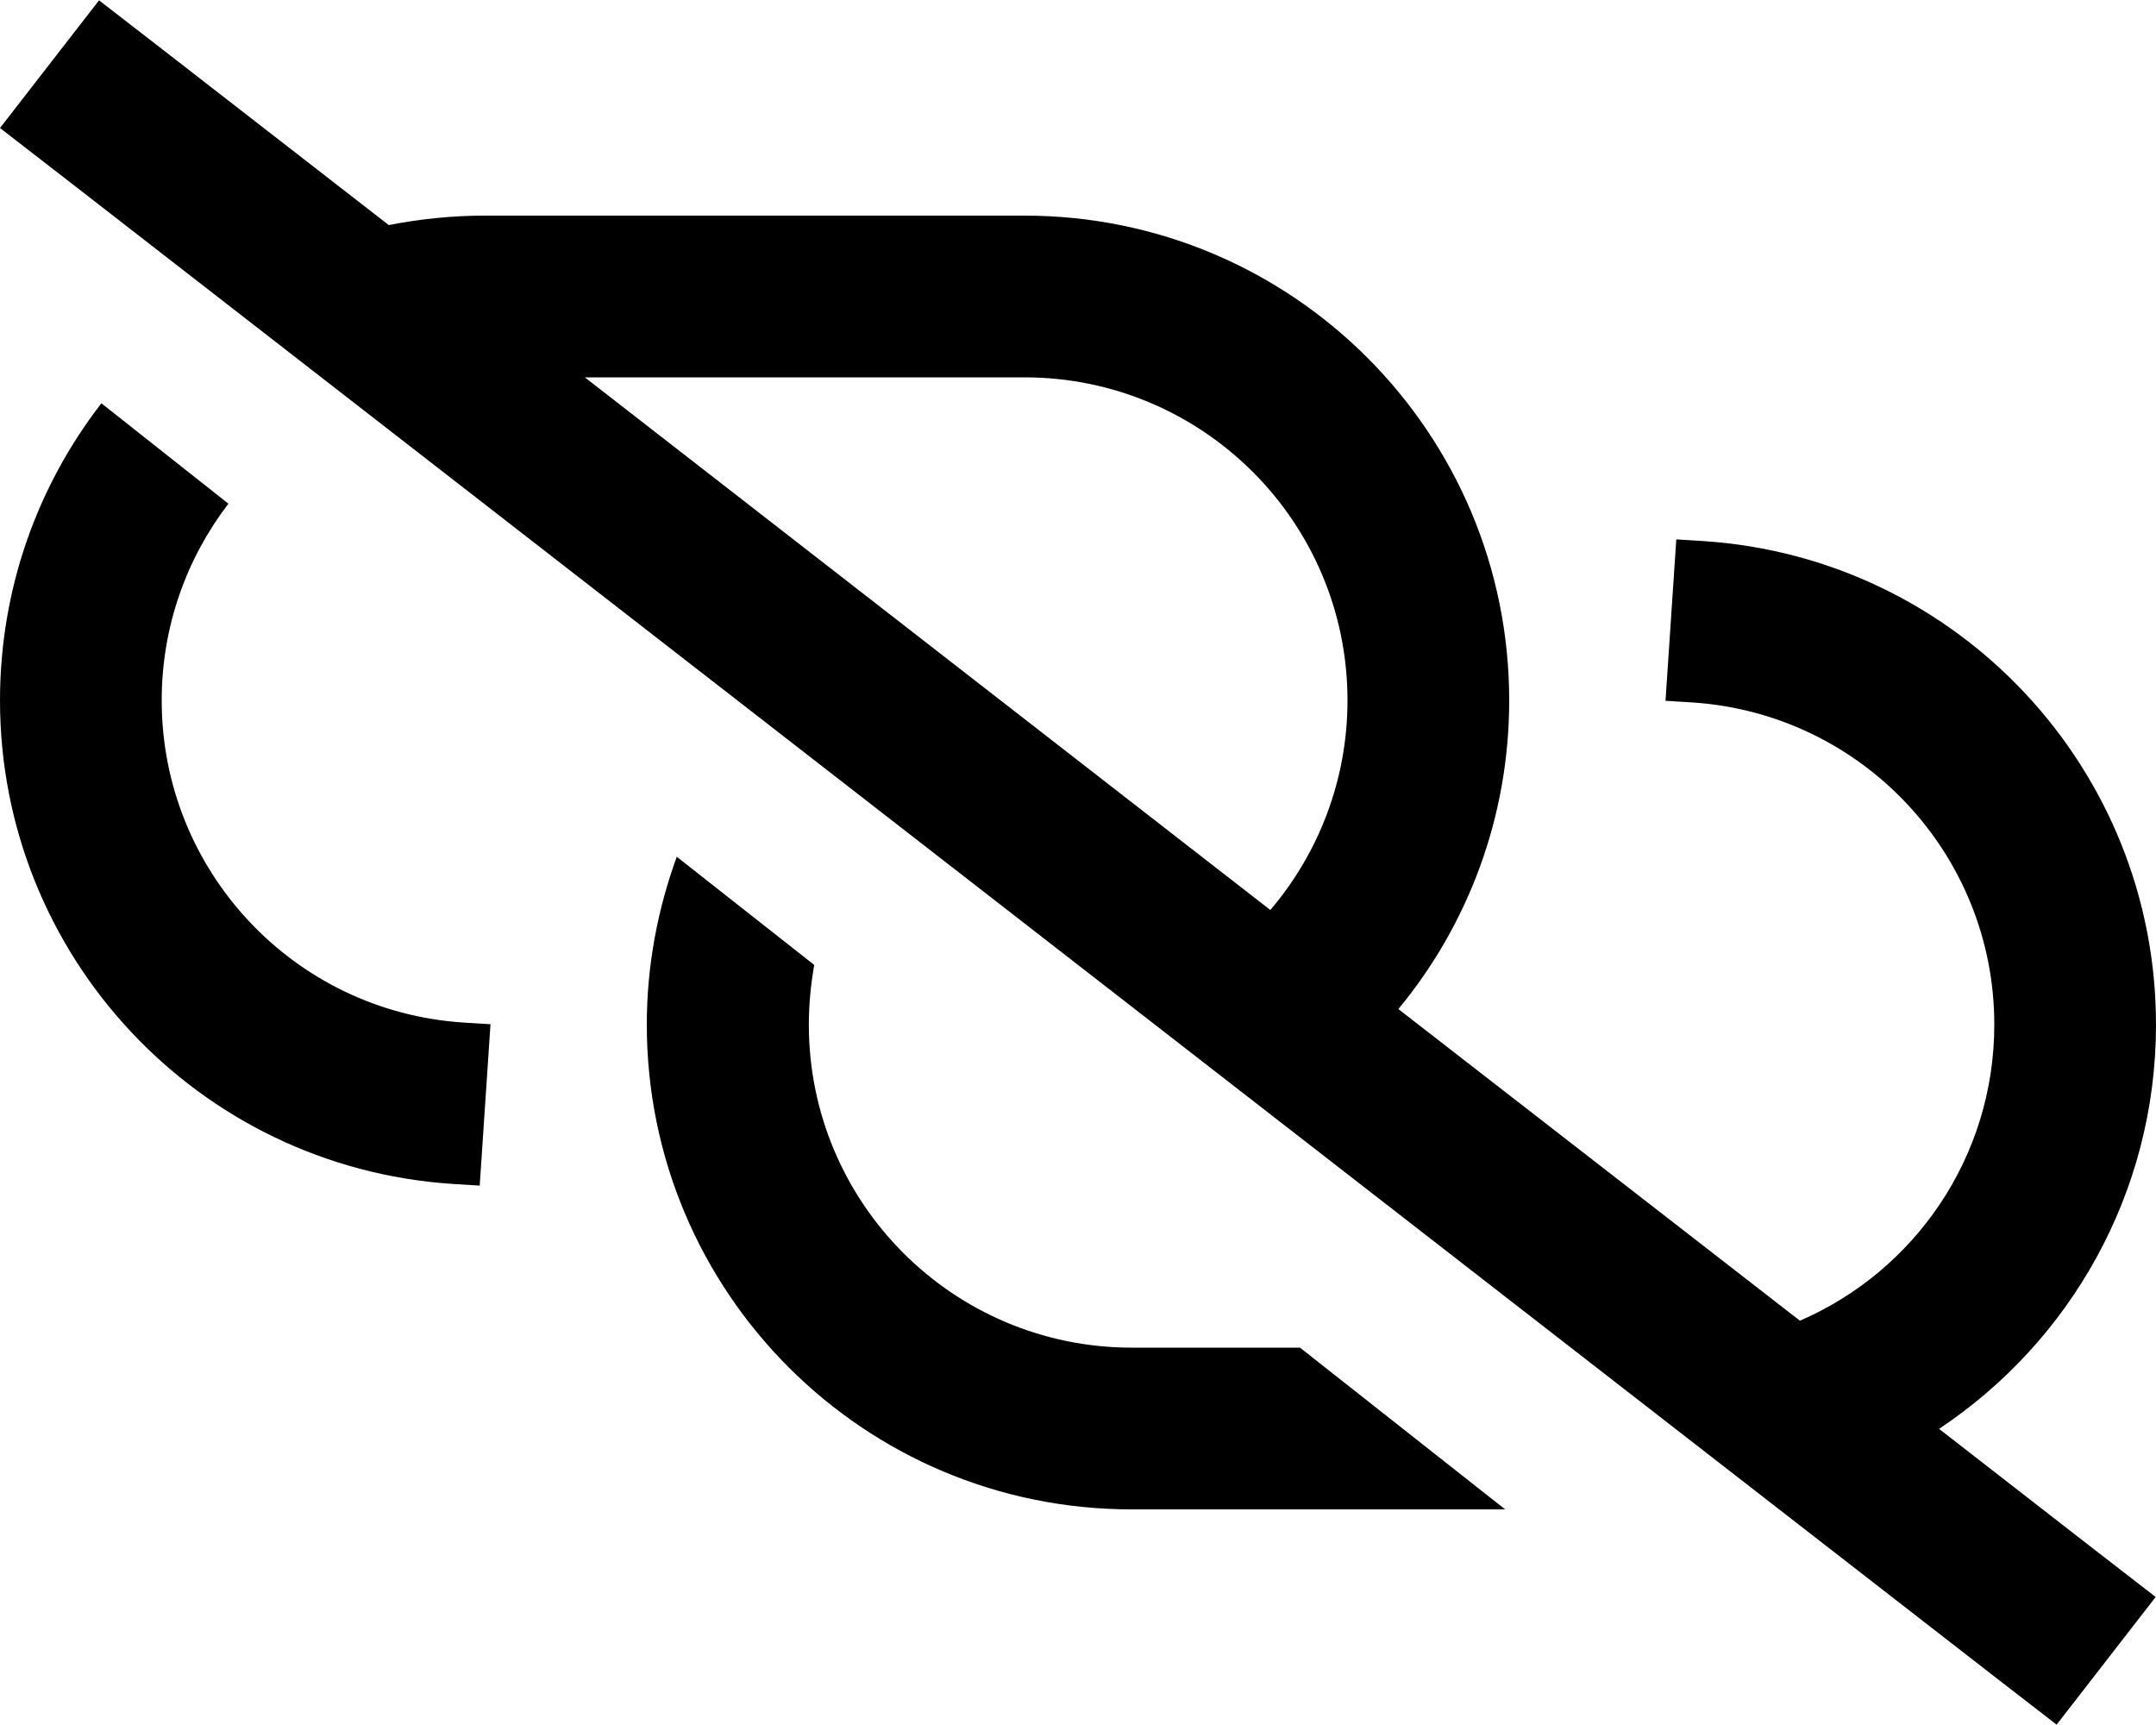
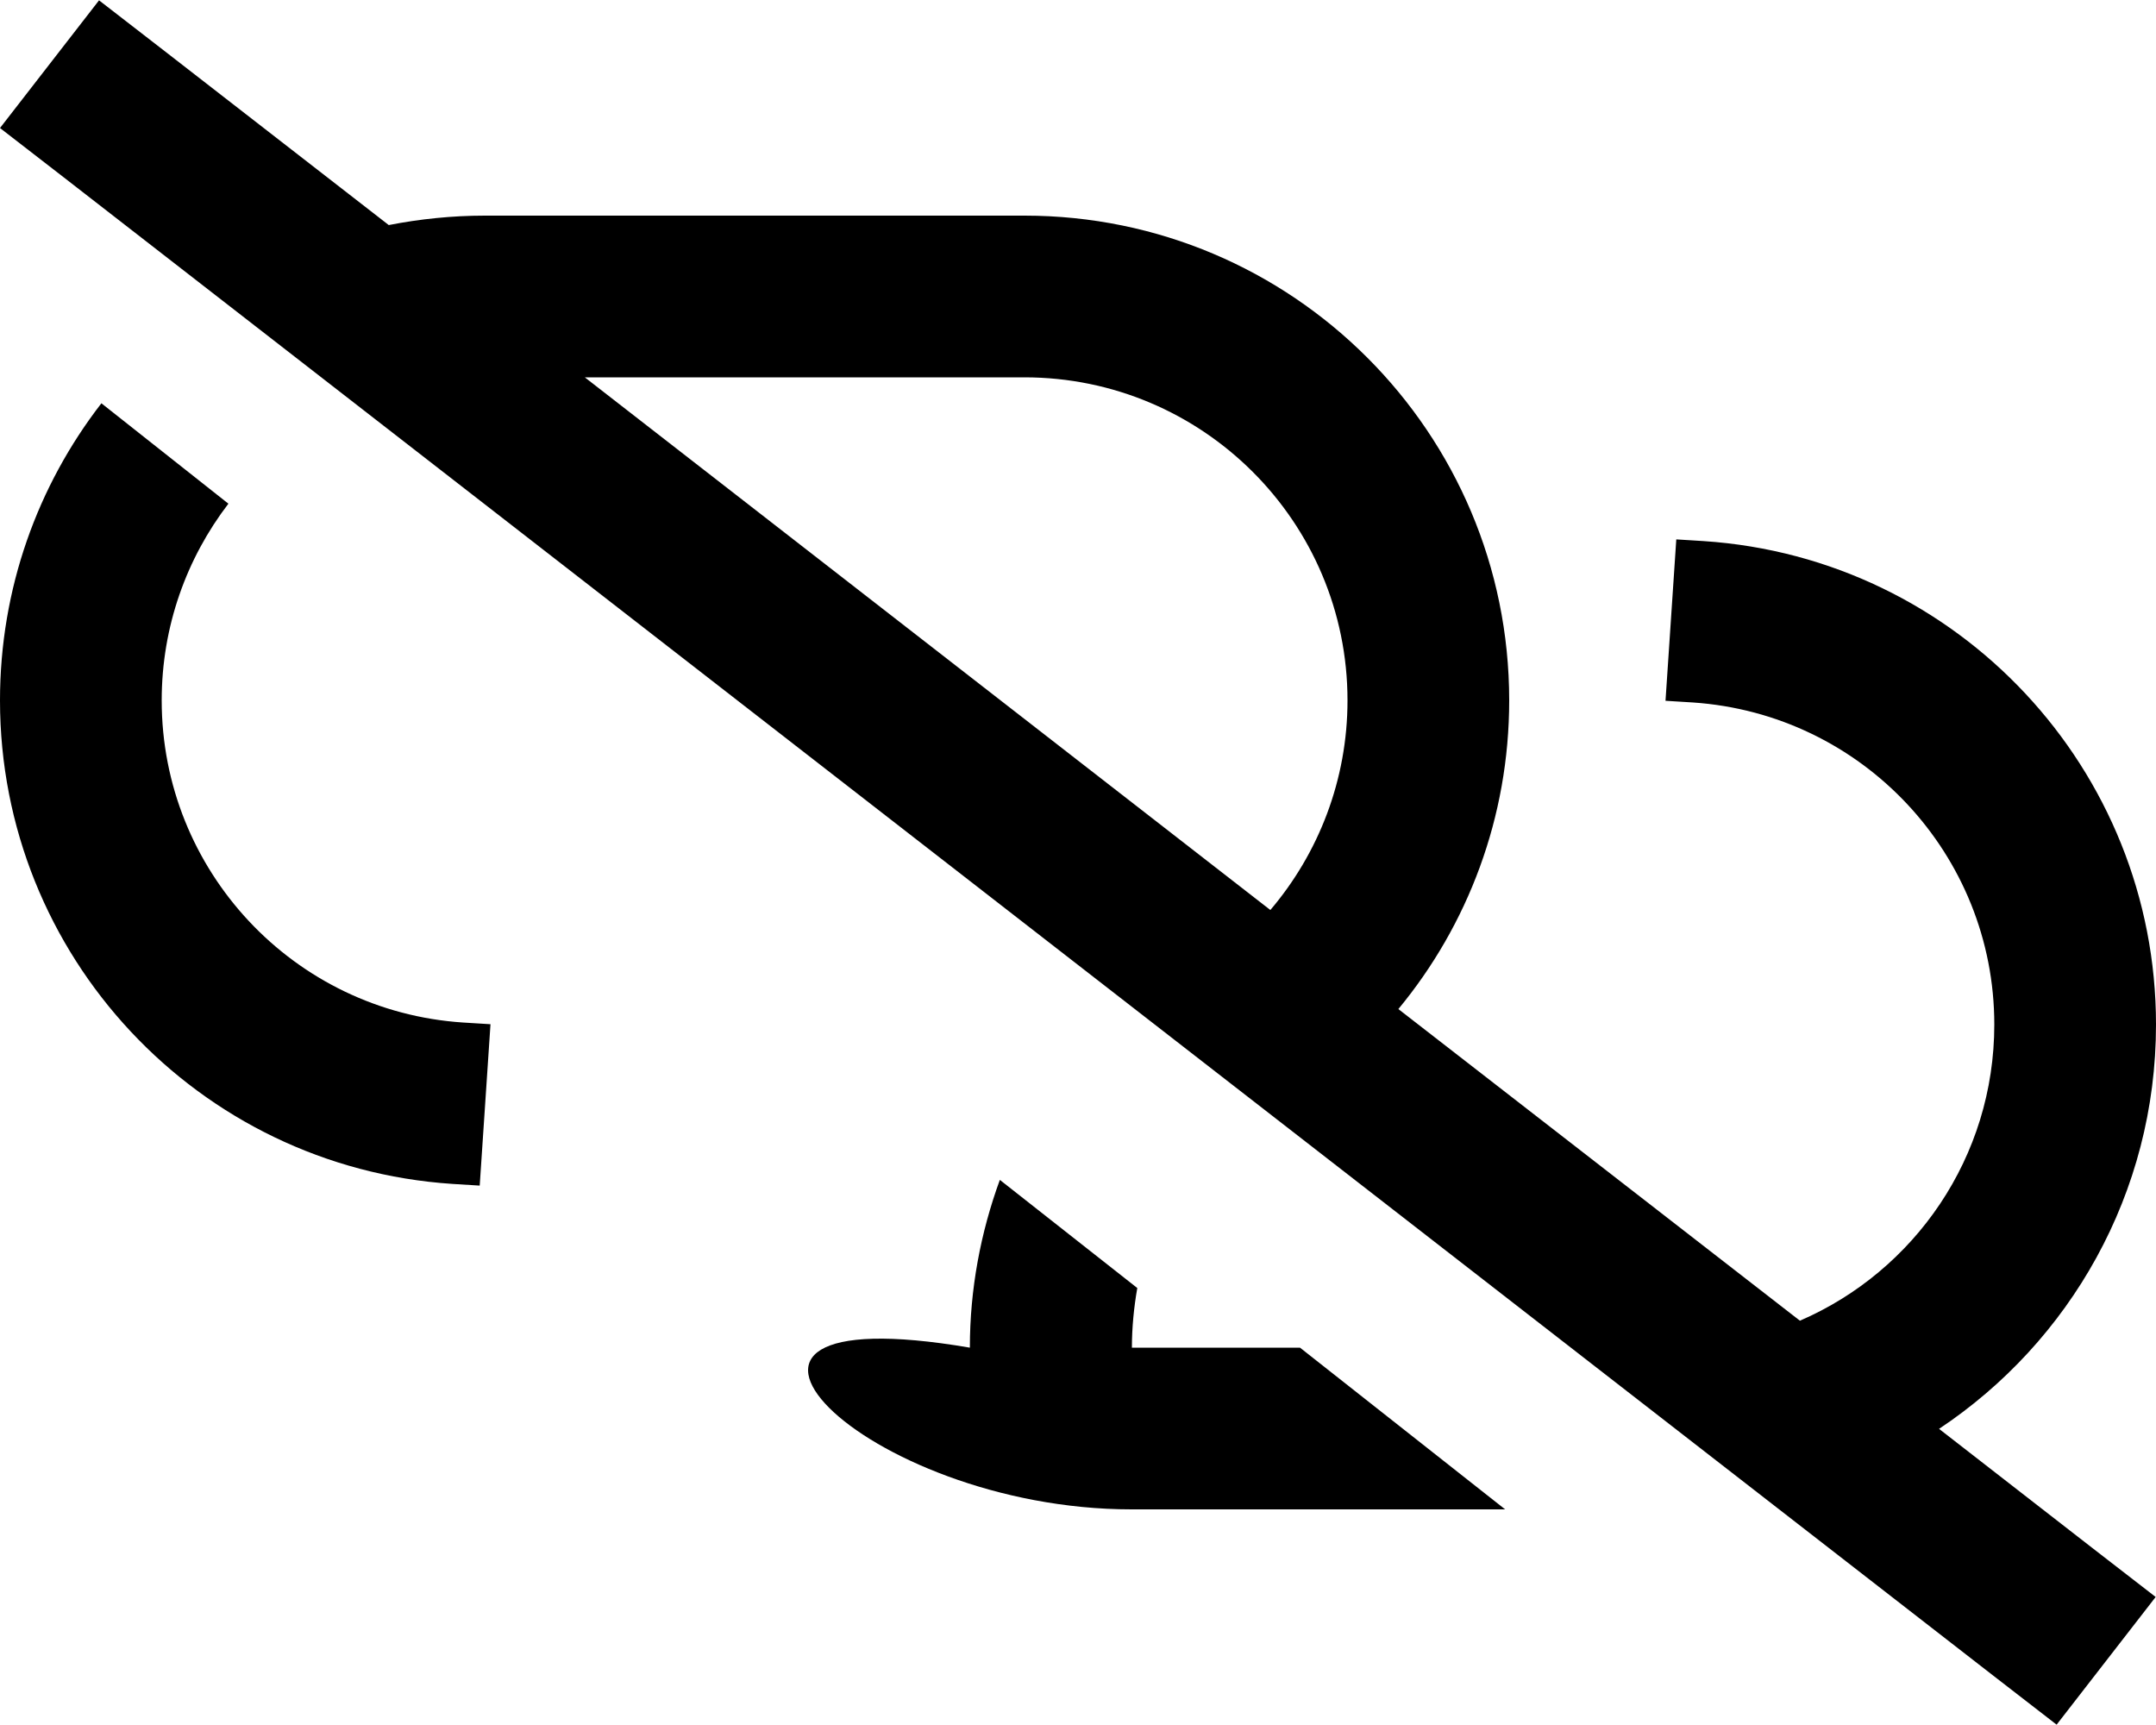
<svg xmlns="http://www.w3.org/2000/svg" viewBox="0 0 640 512">
-   <path d="M48.4 14.8L29.4 .1 0 38 19 52.7 591.5 497.2l19 14.7L639.9 474l-19-14.7-45.3-35.2c38.8-25.8 64.4-69.9 64.4-120c0-75.7-58.7-138.5-134.3-143.5l-8.1-.5-3.2 47.9 8.1 .5c50.4 3.4 89.5 45.2 89.5 95.6c0 39.4-23.7 73.2-57.7 87.9L415.1 299.5c20.6-24.9 32.9-56.9 32.9-91.6C448 128.4 383.6 64 304.1 64L143.9 64c-9.7 0-19.3 1-28.5 2.8l-67-52zM173.6 112l130.5 0c52.9 0 95.9 42.9 95.9 95.9c0 23.6-8.6 45.4-22.9 62.2L173.6 112zM446.8 448l-60.9-48-49.9 0c-53 0-95.9-42.9-95.9-95.9c0-6 .6-12 1.6-17.7l-40.8-32.1c-5.7 15.6-8.9 32.4-8.9 49.8C192 383.6 256.4 448 335.9 448l110.9 0zM30.1 119.7C11.2 144.1 0 174.7 0 207.9c0 75.7 58.7 138.5 134.3 143.5l8.1 .5 3.2-47.9-8.1-.5C87.1 300.2 48 258.3 48 207.9c0-22 7.4-42.2 19.8-58.4L30.1 119.7z" />
+   <path d="M48.4 14.8L29.4 .1 0 38 19 52.7 591.5 497.2l19 14.7L639.9 474l-19-14.7-45.3-35.2c38.8-25.8 64.4-69.9 64.4-120c0-75.7-58.7-138.5-134.3-143.5l-8.1-.5-3.2 47.9 8.1 .5c50.4 3.4 89.5 45.2 89.5 95.6c0 39.4-23.7 73.2-57.7 87.9L415.1 299.5c20.6-24.9 32.9-56.9 32.9-91.6C448 128.4 383.6 64 304.1 64L143.9 64c-9.7 0-19.3 1-28.5 2.8l-67-52zM173.6 112l130.5 0c52.9 0 95.9 42.9 95.9 95.9c0 23.6-8.6 45.4-22.9 62.2L173.6 112zM446.8 448l-60.9-48-49.9 0c0-6 .6-12 1.6-17.7l-40.8-32.1c-5.7 15.6-8.9 32.4-8.9 49.8C192 383.6 256.4 448 335.9 448l110.9 0zM30.1 119.7C11.2 144.1 0 174.7 0 207.9c0 75.7 58.7 138.5 134.3 143.5l8.1 .5 3.2-47.9-8.1-.5C87.1 300.2 48 258.3 48 207.9c0-22 7.4-42.2 19.8-58.4L30.1 119.7z" />
</svg>